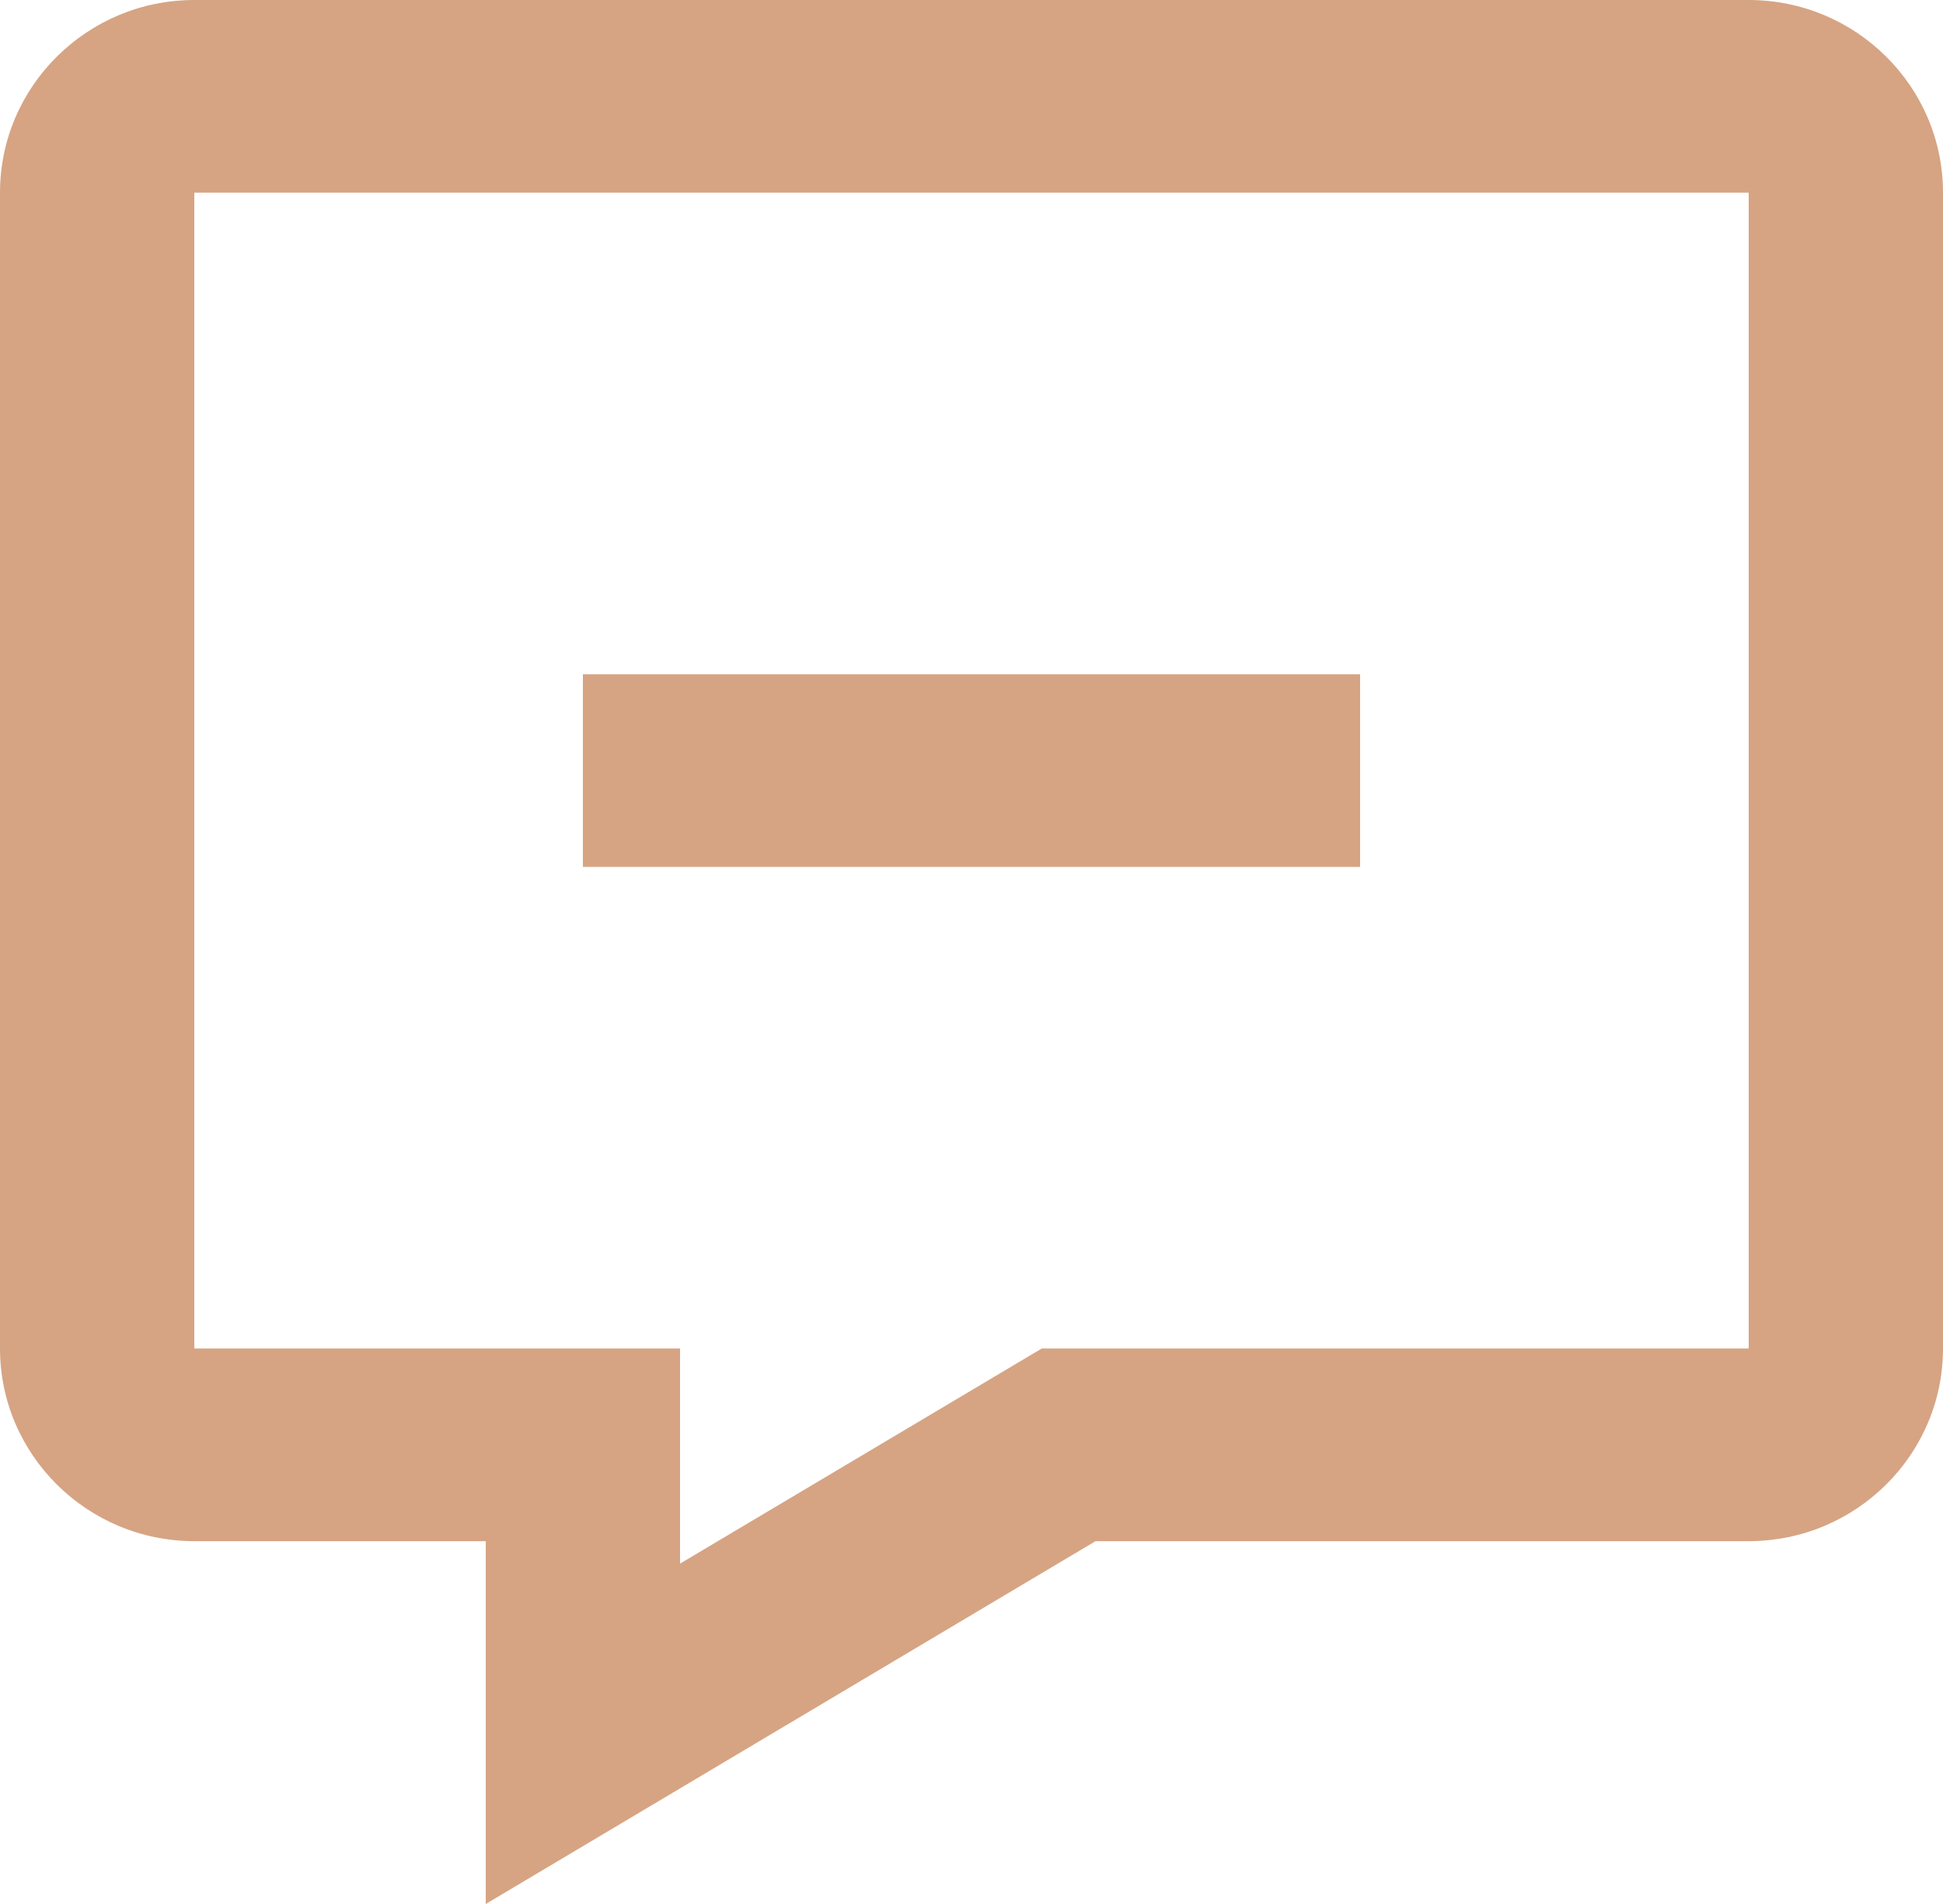
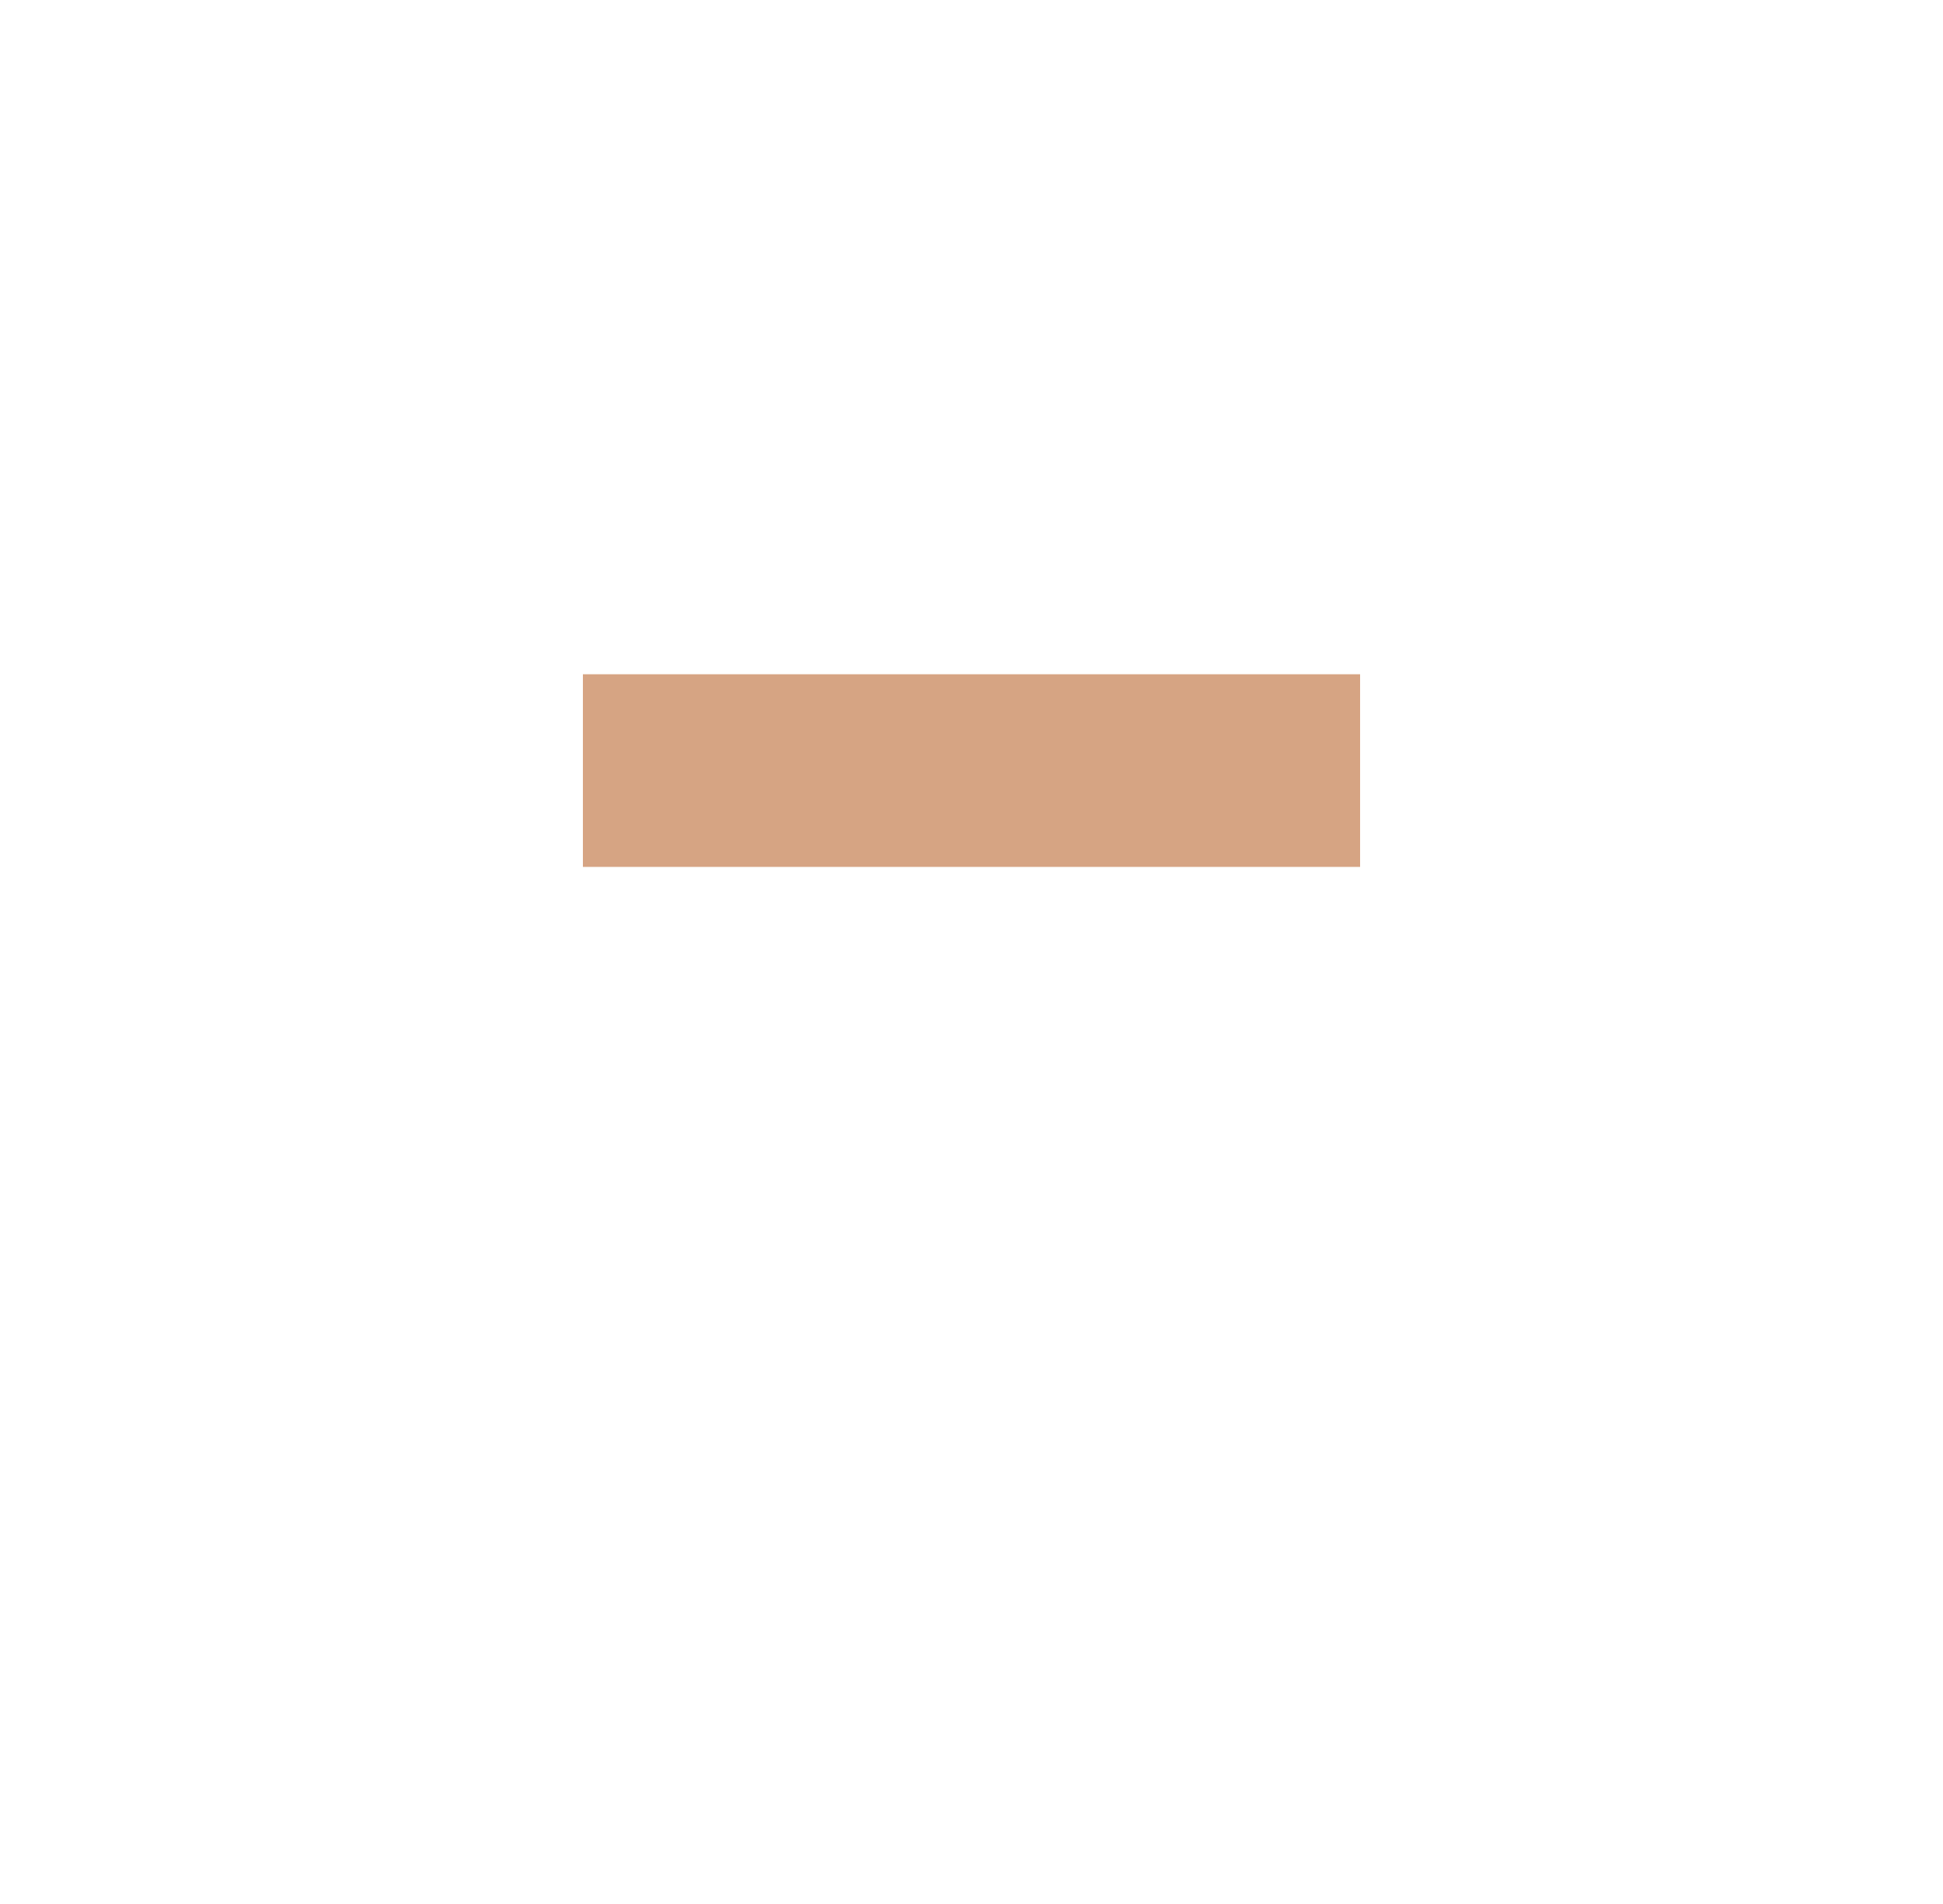
<svg xmlns="http://www.w3.org/2000/svg" fill="none" viewBox="0 0 50 49" height="49" width="50">
-   <path fill="#D6A483" d="M45 0H5C2.243 0 0 2.224 0 4.958V34.704C0 37.438 2.243 39.662 5 39.662H12.5V49L28.192 39.662H45C47.758 39.662 50 37.438 50 34.704V4.958C50 2.224 47.758 0 45 0ZM45 34.704H26.808L17.5 40.24V34.704H5V4.958H45V34.704Z" />
  <path fill="#D6A483" d="M15 17.352H35V22.31H15V17.352Z" />
</svg>